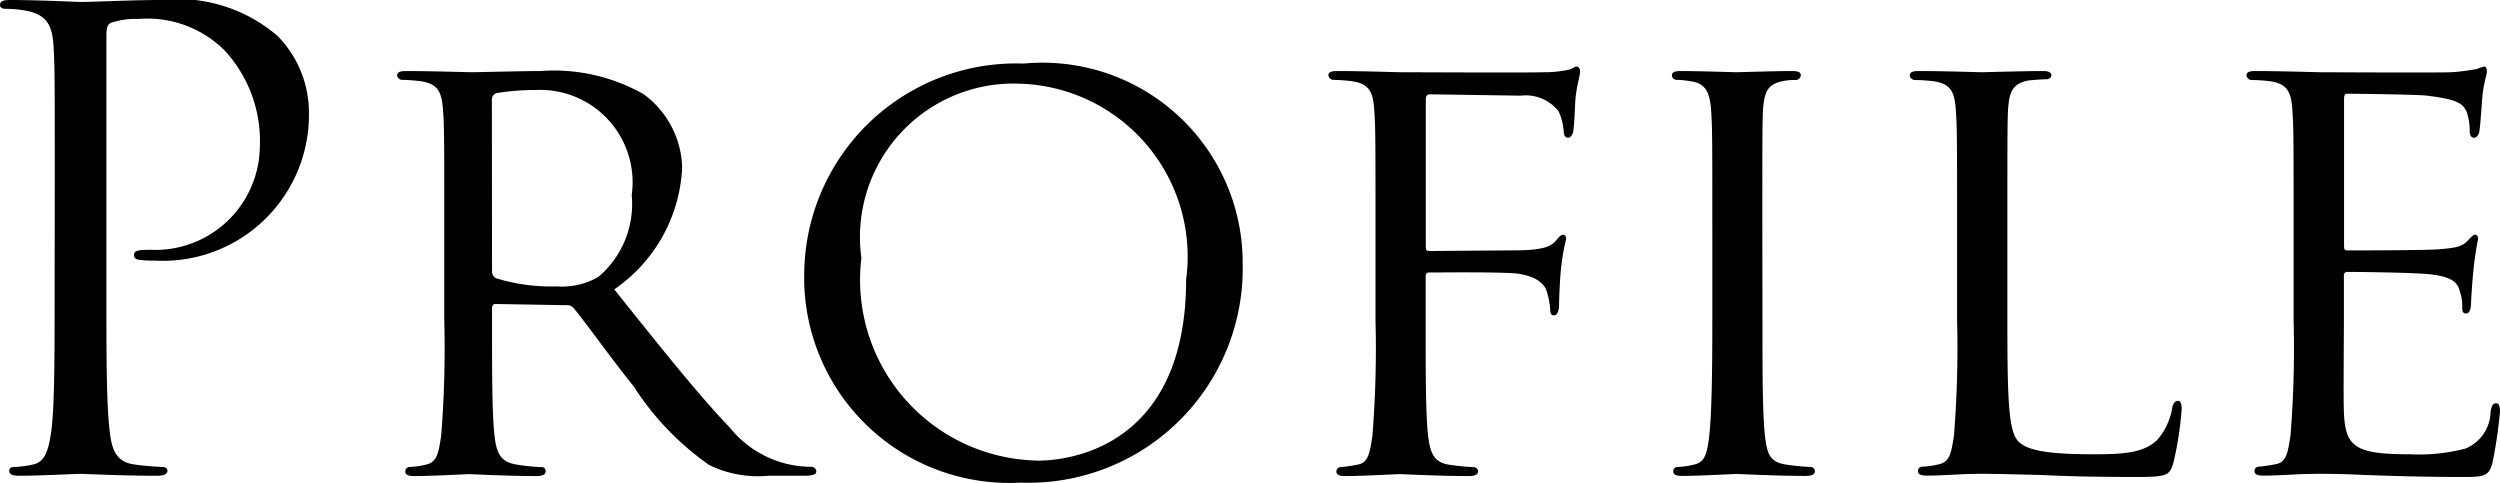
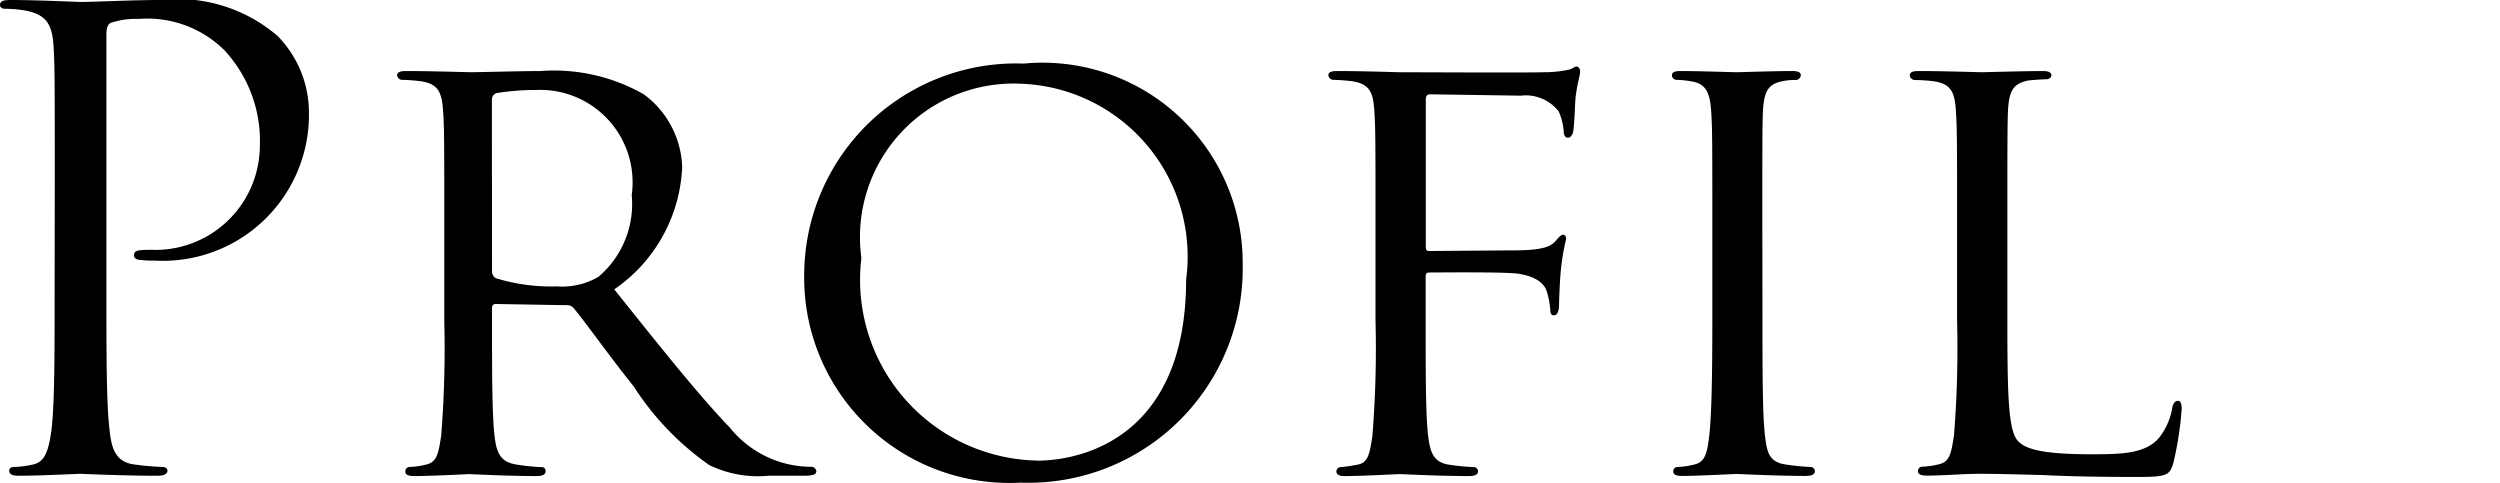
<svg xmlns="http://www.w3.org/2000/svg" viewBox="0 0 16.752 3.234">
  <path d="M.367,1.223c0-.658,0-.776-.008-.911C.35.169.316.101.177.072A.785.785,0,0,0,.034.059C.017.059,0,.051,0,.034,0,.008.021,0,.068,0,.257,0,.51.013.544.013.637.013.881,0,1.075,0a1.028,1.028,0,0,1,.784.24.733.733,0,0,1,.211.502A.979.979,0,0,1,1.033,1.746a.62.62,0,0,1-.089-.004c-.021,0-.046-.008-.046-.03,0-.034.025-.038.114-.038A.7.7,0,0,0,1.741.987a.894.894,0,0,0-.236-.649A.732.732,0,0,0,.928.127.52.52,0,0,0,.746.152C.721.16.713.19.713.232V1.965c0,.405,0,.738.021.915.013.122.038.215.164.232a1.83,1.83,0,0,0,.19.017c.025,0,.034.013.034.025,0,.021-.021.034-.068.034-.232,0-.498-.013-.519-.013-.013,0-.278.013-.405.013-.046,0-.068-.008-.068-.034,0-.013.008-.025.034-.025a.649.649,0,0,0,.127-.017c.084-.017.105-.11.122-.232.021-.177.021-.51.021-.915Z" />
  <path d="M2.977,1.514c0-.557,0-.658-.008-.772C2.96.62,2.939.561,2.817.544A1.19,1.19,0,0,0,2.69.535.036.036,0,0,1,2.661.506c0-.021.017-.03.059-.03.169,0,.417.008.438.008.038,0,.35-.008.464-.008a1.216,1.216,0,0,1,.692.156.629.629,0,0,1,.257.489,1.047,1.047,0,0,1-.455.818c.304.38.561.704.776.928a.701.701,0,0,0,.544.261.033.033,0,0,1,.034.03c0,.021-.021.03-.089.03H5.148A.747.747,0,0,1,4.752,3.116a1.894,1.894,0,0,1-.506-.527c-.156-.194-.32-.426-.401-.523a.057.057,0,0,0-.051-.021l-.472-.008c-.017,0-.025.008-.025.03v.084c0,.346,0,.624.017.772.013.105.034.173.148.19a1.351,1.351,0,0,0,.164.017.026.026,0,0,1,.03.03c0,.017-.017.03-.059.03-.202,0-.439-.013-.455-.013-.004,0-.253.013-.367.013-.038,0-.059-.008-.059-.03A.029.029,0,0,1,2.745,3.129a.527.527,0,0,0,.114-.017c.072-.017.08-.084.097-.19a7.333,7.333,0,0,0,.021-.776Zm.32.304a.053.053,0,0,0,.025.046,1.258,1.258,0,0,0,.409.055A.482.482,0,0,0,4.01,1.855a.64.64,0,0,0,.223-.548A.619.619,0,0,0,3.592.603a1.631,1.631,0,0,0-.266.021.046.046,0,0,0-.03.042Z" />
  <path d="M6.86.426a1.341,1.341,0,0,1,1.467,1.345A1.436,1.436,0,0,1,6.839,3.234,1.375,1.375,0,0,1,5.389,1.826,1.42,1.42,0,0,1,6.86.426Zm.084,2.661c.333,0,1.004-.177,1.004-1.214A1.159,1.159,0,0,0,6.839.561,1.029,1.029,0,0,0,5.772,1.729,1.211,1.211,0,0,0,6.945,3.086Z" />
  <path d="M9.217,1.514c0-.557,0-.658-.008-.772-.008-.122-.03-.181-.152-.198A1.191,1.191,0,0,0,8.931.535.036.036,0,0,1,8.901.506c0-.021.017-.03.059-.03.169,0,.401.008.422.008.072,0,.877.004.961,0a.776.776,0,0,0,.169-.017c.021-.004.038-.021.051-.021.017,0,.025.017.025.034,0,.025-.017.068-.03.169-.004.034-.008.194-.017.236-.004.017-.017.038-.034.038S10.478.907,10.478.881a.393.393,0,0,0-.034-.135.279.279,0,0,0-.253-.105L9.584.632c-.021,0-.03.008-.03.038v.978c0,.021,0,.034.025.034l.506-.004c.063,0,.118,0,.169-.004.089-.008.139-.021.173-.063.017-.021.034-.038.046-.038.017,0,.021.013.021.03a1.475,1.475,0,0,0-.034.198c-.008.072-.013.215-.013.24,0,.034-.008.072-.034.072-.021,0-.025-.017-.025-.034a.511.511,0,0,0-.025-.131c-.017-.051-.076-.097-.19-.114-.093-.013-.531-.008-.595-.008-.021,0-.025.008-.025.034v.287c0,.354,0,.637.017.776.013.105.034.173.135.19a1.5,1.5,0,0,0,.169.017.029.029,0,0,1,.03.03c0,.017-.017.03-.059.03-.207,0-.447-.013-.464-.013-.021,0-.253.013-.367.013-.038,0-.059-.008-.059-.03a.029.029,0,0,1,.03-.03,1.051,1.051,0,0,0,.114-.017c.072-.013.08-.084.097-.19a7.333,7.333,0,0,0,.021-.776Z" />
  <path d="M11.81,2.146c0,.346,0,.628.017.776.013.105.025.173.135.19a1.5,1.5,0,0,0,.169.017.029.029,0,0,1,.03.03c0,.017-.017.03-.059.03-.207,0-.447-.013-.464-.013-.021,0-.253.013-.367.013-.038,0-.059-.008-.059-.03a.029.029,0,0,1,.03-.03.527.527,0,0,0,.114-.017c.072-.017.084-.084.097-.19.017-.148.021-.43.021-.776V1.514c0-.557,0-.658-.008-.772-.008-.122-.038-.177-.118-.194a.66.66,0,0,0-.114-.013A.032.032,0,0,1,11.203.506c0-.021.017-.03.059-.03.122,0,.354.008.375.008.017,0,.257-.008.371-.008.042,0,.059.008.059.03a.036.036,0,0,1-.03.03.412.412,0,0,0-.093.008c-.101.021-.122.072-.131.198-.004.114-.004.215-.004.772Z" />
  <path d="M13.451,2.155c0,.527.008.742.076.805.059.059.202.084.493.084.194,0,.358-.004.447-.11a.438.438,0,0,0,.089-.202c.004-.025.017-.046.038-.046.017,0,.025.017.025.055a2.266,2.266,0,0,1-.055.358c-.025.084-.038.097-.236.097-.266,0-.472-.004-.645-.013-.169-.004-.295-.008-.405-.008-.017,0-.08,0-.152.004-.076.004-.156.008-.215.008-.038,0-.059-.008-.059-.03a.029.029,0,0,1,.03-.03.527.527,0,0,0,.114-.017c.072-.017.08-.084.097-.19a7.333,7.333,0,0,0,.021-.776V1.514c0-.557,0-.658-.008-.772-.008-.122-.03-.181-.152-.198a1.191,1.191,0,0,0-.126-.008A.036.036,0,0,1,12.797.506c0-.021.017-.03.059-.03.169,0,.401.008.422.008.017,0,.295-.008.409-.008.038,0,.059.008.059.03,0,.013-.017.025-.03.025-.025,0-.08.004-.122.008-.11.021-.131.076-.139.202-.004.114-.004.215-.004.772Z" />
-   <path d="M15.369,1.514c0-.557,0-.658-.008-.772-.008-.122-.03-.181-.152-.198a1.19,1.19,0,0,0-.126-.008A.036.036,0,0,1,15.053.506c0-.021.017-.03.059-.03.169,0,.409.008.43.008.025,0,.801.004.885,0,.072-.004.139-.017.169-.021a.235.235,0,0,1,.051-.017c.013,0,.017.017.017.034,0,.025-.021.068-.03.169-.004.034-.013.194-.021.236-.004.017-.017.038-.034.038-.021,0-.03-.017-.03-.046A.393.393,0,0,0,16.529.751C16.503.692,16.465.666,16.263.641c-.063-.008-.493-.013-.535-.013-.017,0-.021.013-.021.038v.974c0,.025,0,.038.021.038.046,0,.535,0,.62-.008.089-.008.143-.013.181-.051.025-.025.042-.046.055-.046.013,0,.021.008.021.03a1.941,1.941,0,0,0-.03.198c-.008.072-.017.207-.017.232,0,.03-.008.068-.034.068-.017,0-.025-.013-.025-.034a.318.318,0,0,0-.017-.118c-.013-.051-.046-.093-.19-.11-.101-.013-.498-.017-.561-.017a.022.022,0,0,0-.025.025v.299c0,.122-.004.54,0,.611.008.24.076.287.443.287a1.234,1.234,0,0,0,.371-.038.272.272,0,0,0,.169-.249c.008-.042.017-.055.038-.055.021,0,.025.03.025.055a2.983,2.983,0,0,1-.051.346c-.025.093-.063.093-.207.093-.278,0-.493-.008-.645-.013-.156-.008-.253-.008-.308-.008-.008,0-.08,0-.16.004-.072.004-.156.008-.215.008-.038,0-.059-.008-.059-.03a.029.029,0,0,1,.03-.03,1.051,1.051,0,0,0,.114-.017c.072-.013.08-.084.097-.19a7.329,7.329,0,0,0,.021-.776Z" />
</svg>